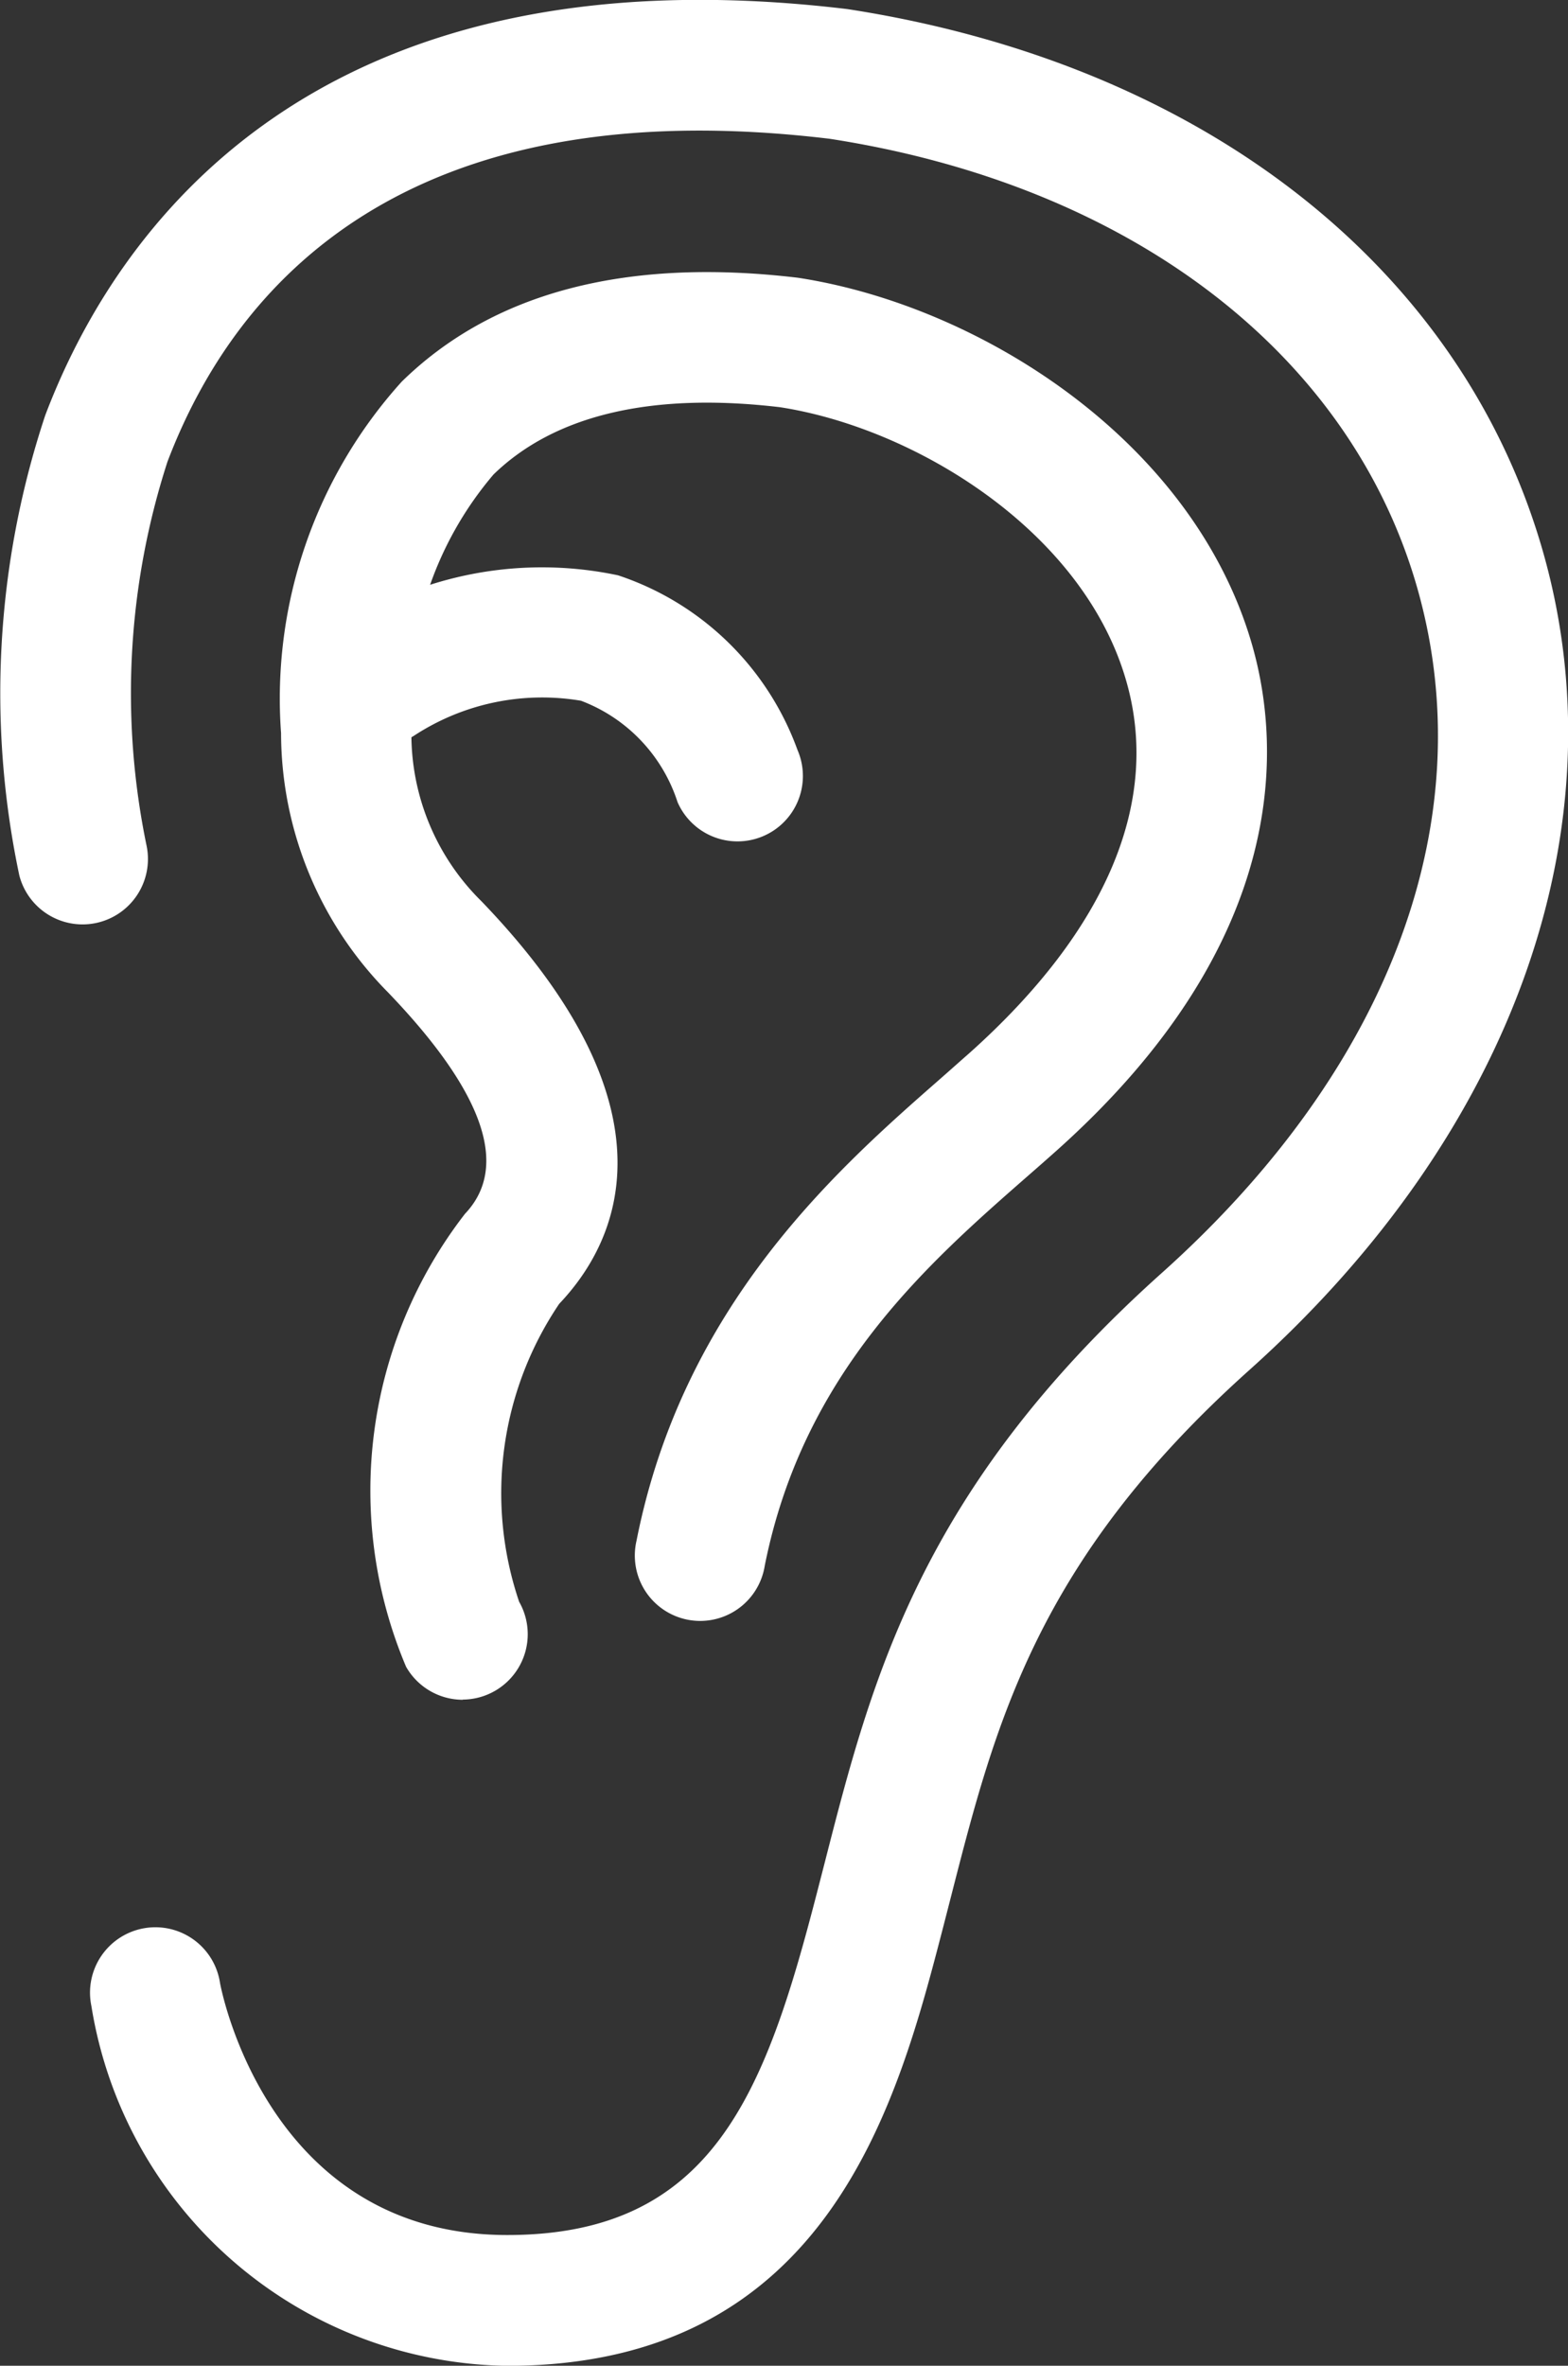
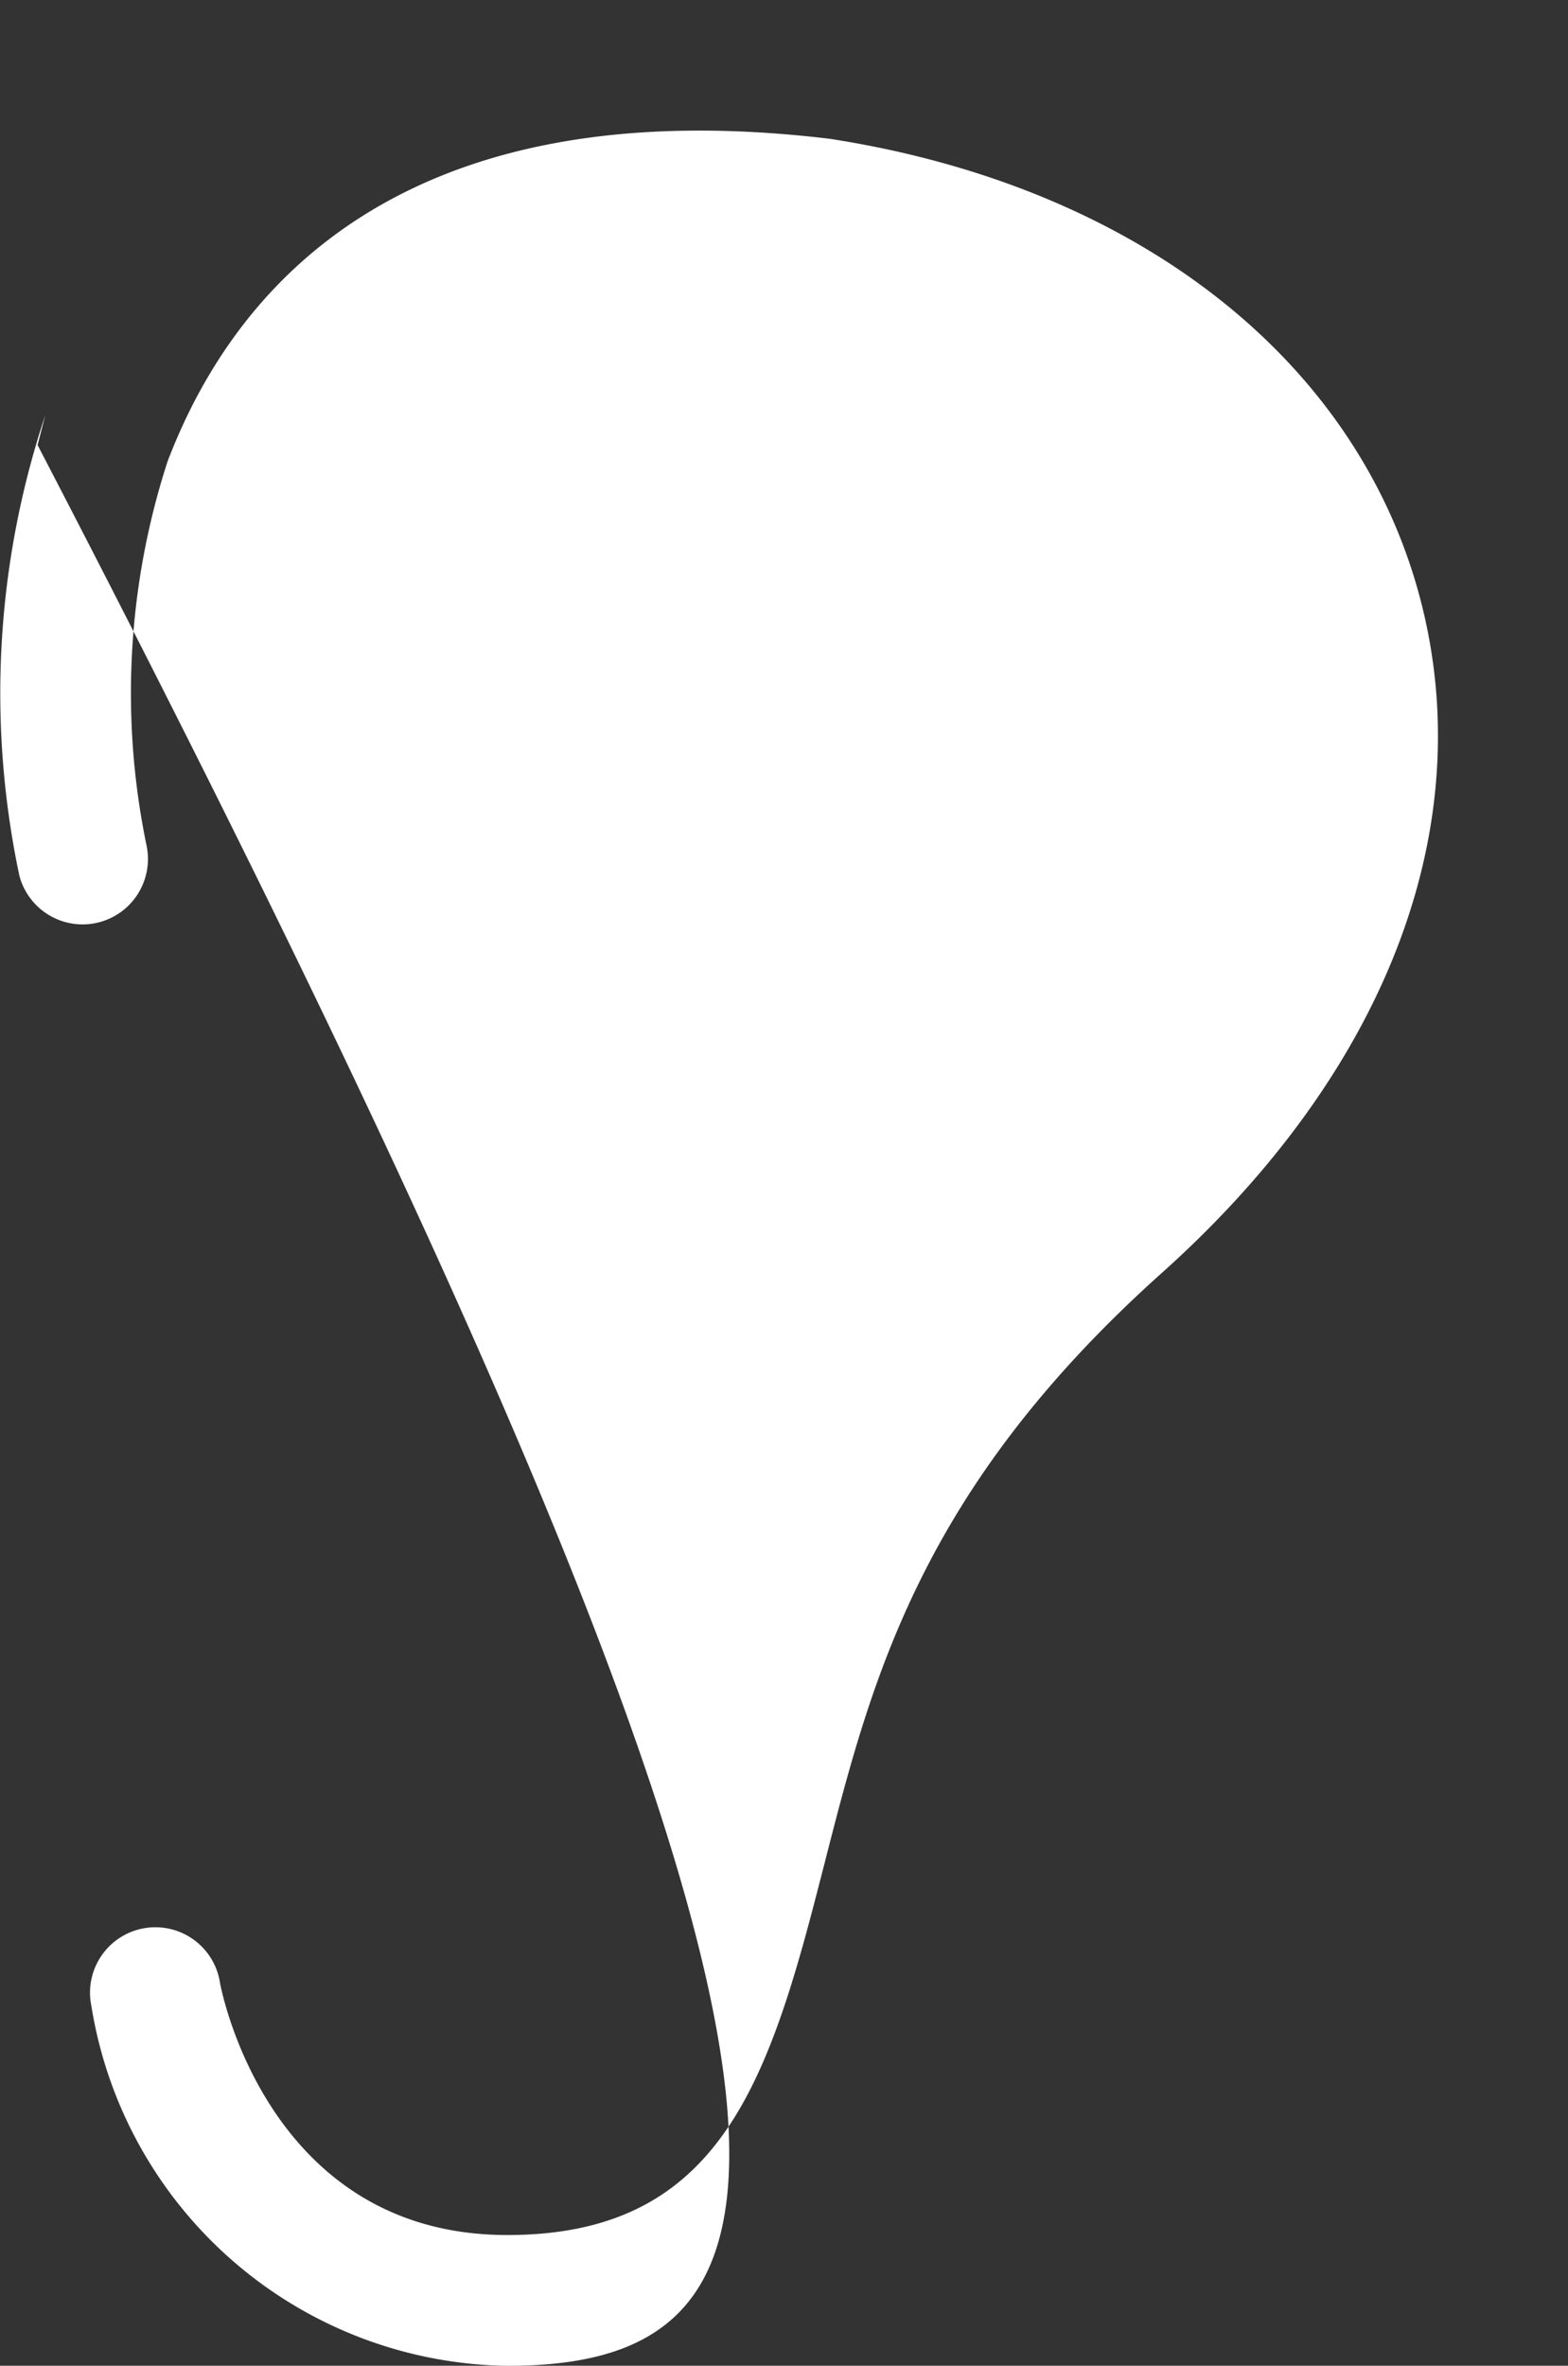
<svg xmlns="http://www.w3.org/2000/svg" width="25.021" height="37.728" viewBox="0 0 25.021 37.728">
  <rect x="0" y="0" width="25.021" height="37.728" fill="#333333" stroke="none" />
  <g id="icon-ear" transform="translate(-318.842 -78.513)">
    <g id="グループ_5508" data-name="グループ 5508" transform="translate(318.842 78.513)">
-       <path id="パス_4562" data-name="パス 4562" d="M326.937,116.242a6.817,6.817,0,0,1-6.637-5.74,1.043,1.043,0,1,1,2.053-.365c.03.16.793,4.019,4.584,4.019,3.277,0,4.114-2.26,4.94-5.453l.121-.469c.75-2.935,1.526-5.969,5.388-9.425,3.672-3.288,5.146-7.3,4.045-11.011-1.1-3.695-4.593-6.338-9.352-7.072-6.8-.815-9.5,2.351-10.565,5.151A11.98,11.98,0,0,0,321.181,92a1.043,1.043,0,0,1-2.03.477,14.043,14.043,0,0,1,.413-7.341c1.085-2.862,4.193-7.511,12.8-6.478,5.611.864,9.736,4.056,11.068,8.544,1.321,4.449-.418,9.368-4.653,13.159-3.389,3.034-4.054,5.634-4.759,8.388l-.122.475C333.173,112.02,332.082,116.242,326.937,116.242Z" transform="translate(-318.842 -78.513)" fill="#fff" />
+       <path id="パス_4562" data-name="パス 4562" d="M326.937,116.242a6.817,6.817,0,0,1-6.637-5.74,1.043,1.043,0,1,1,2.053-.365c.03.16.793,4.019,4.584,4.019,3.277,0,4.114-2.26,4.94-5.453l.121-.469c.75-2.935,1.526-5.969,5.388-9.425,3.672-3.288,5.146-7.3,4.045-11.011-1.1-3.695-4.593-6.338-9.352-7.072-6.8-.815-9.5,2.351-10.565,5.151A11.98,11.98,0,0,0,321.181,92a1.043,1.043,0,0,1-2.03.477,14.043,14.043,0,0,1,.413-7.341l-.122.475C333.173,112.02,332.082,116.242,326.937,116.242Z" transform="translate(-318.842 -78.513)" fill="#fff" />
    </g>
    <g id="グループ_5509" data-name="グループ 5509" transform="translate(323.316 82.853)">
-       <path id="パス_4563" data-name="パス 4563" d="M330.131,109.405a1.042,1.042,0,0,1-.906-.526,7.208,7.208,0,0,1,.94-7.224c.716-.753.3-1.943-1.235-3.538a5.886,5.886,0,0,1-1.7-4.126,7.538,7.538,0,0,1,1.925-5.606c1.455-1.425,3.582-1.983,6.32-1.658,2.886.44,6.274,2.572,7.234,5.8.469,1.577.69,4.729-3.1,8.117-.147.131-.3.266-.461.406-1.6,1.4-3.587,3.14-4.2,6.219a1.043,1.043,0,1,1-2.046-.4c.746-3.776,3.226-5.947,4.867-7.384.155-.136.3-.266.445-.393,2.205-1.971,3.067-4.034,2.493-5.968-.7-2.374-3.368-4-5.515-4.332-2.035-.241-3.589.118-4.572,1.073a5.547,5.547,0,0,0-1.31,4.009l.008.09-.008.094a3.739,3.739,0,0,0,1.116,2.611c3.218,3.341,2.16,5.457,1.243,6.421a5.391,5.391,0,0,0-.64,4.752,1.043,1.043,0,0,1-.9,1.56Z" transform="translate(-327.219 -86.638)" fill="#fff" />
-     </g>
+       </g>
    <g id="グループ_5510" data-name="グループ 5510" transform="translate(323.842 87.52)">
      <path id="パス_4564" data-name="パス 4564" d="M334.974,99.789a1.043,1.043,0,0,1-.957-.626,2.575,2.575,0,0,0-1.541-1.617,3.731,3.731,0,0,0-2.654.551,1.043,1.043,0,0,1-1.149-1.741,5.863,5.863,0,0,1,4.395-.81,4.576,4.576,0,0,1,2.862,2.783,1.043,1.043,0,0,1-.955,1.46Z" transform="translate(-328.205 -95.378)" fill="#fff" />
    </g>
  </g>
</svg>